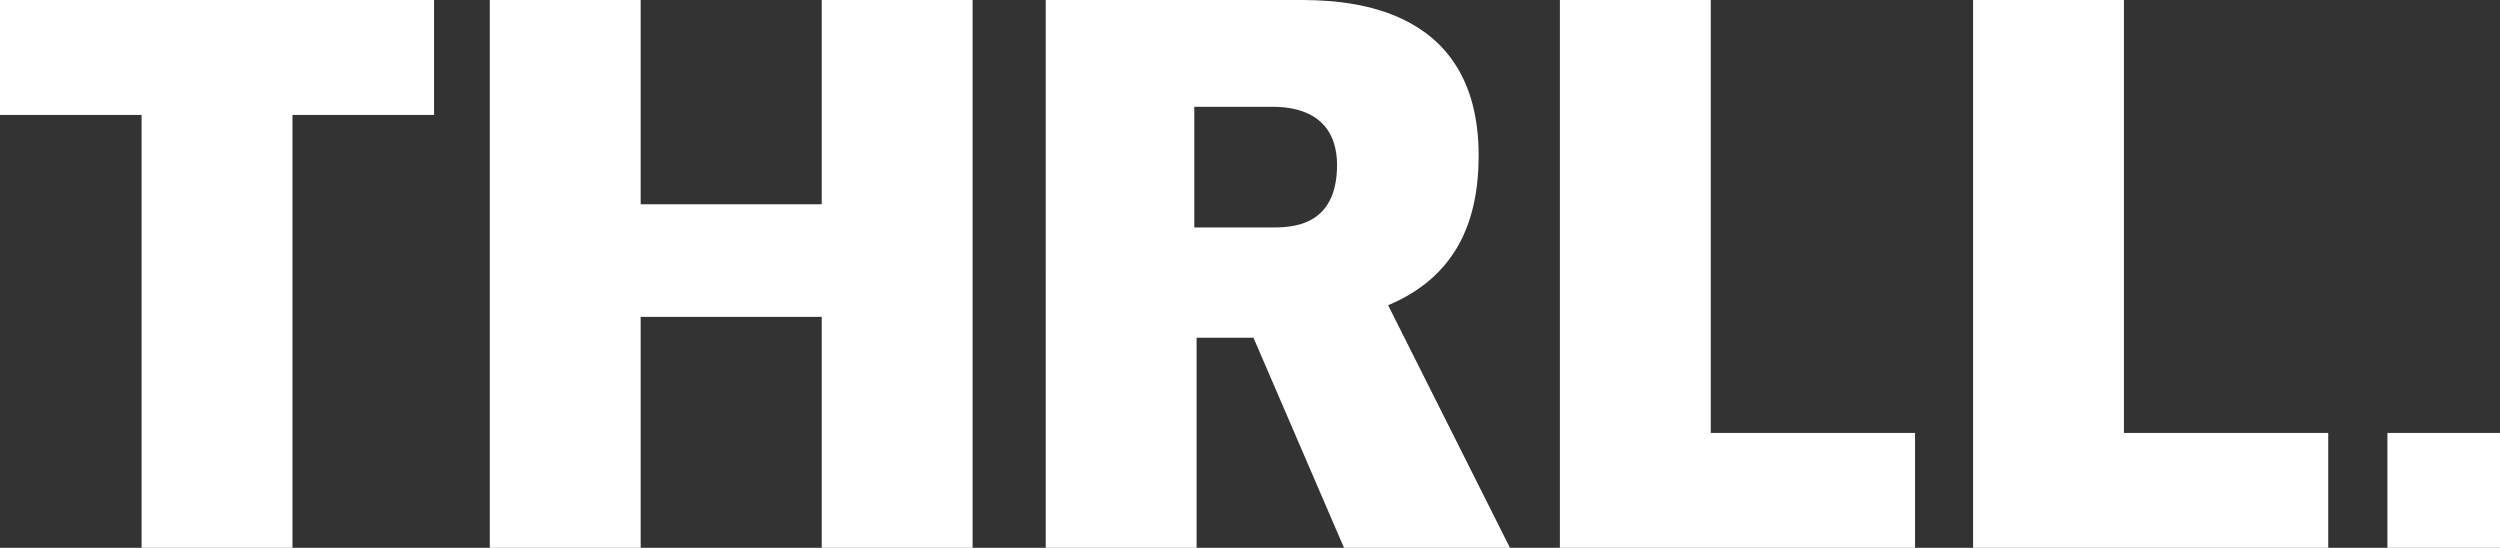
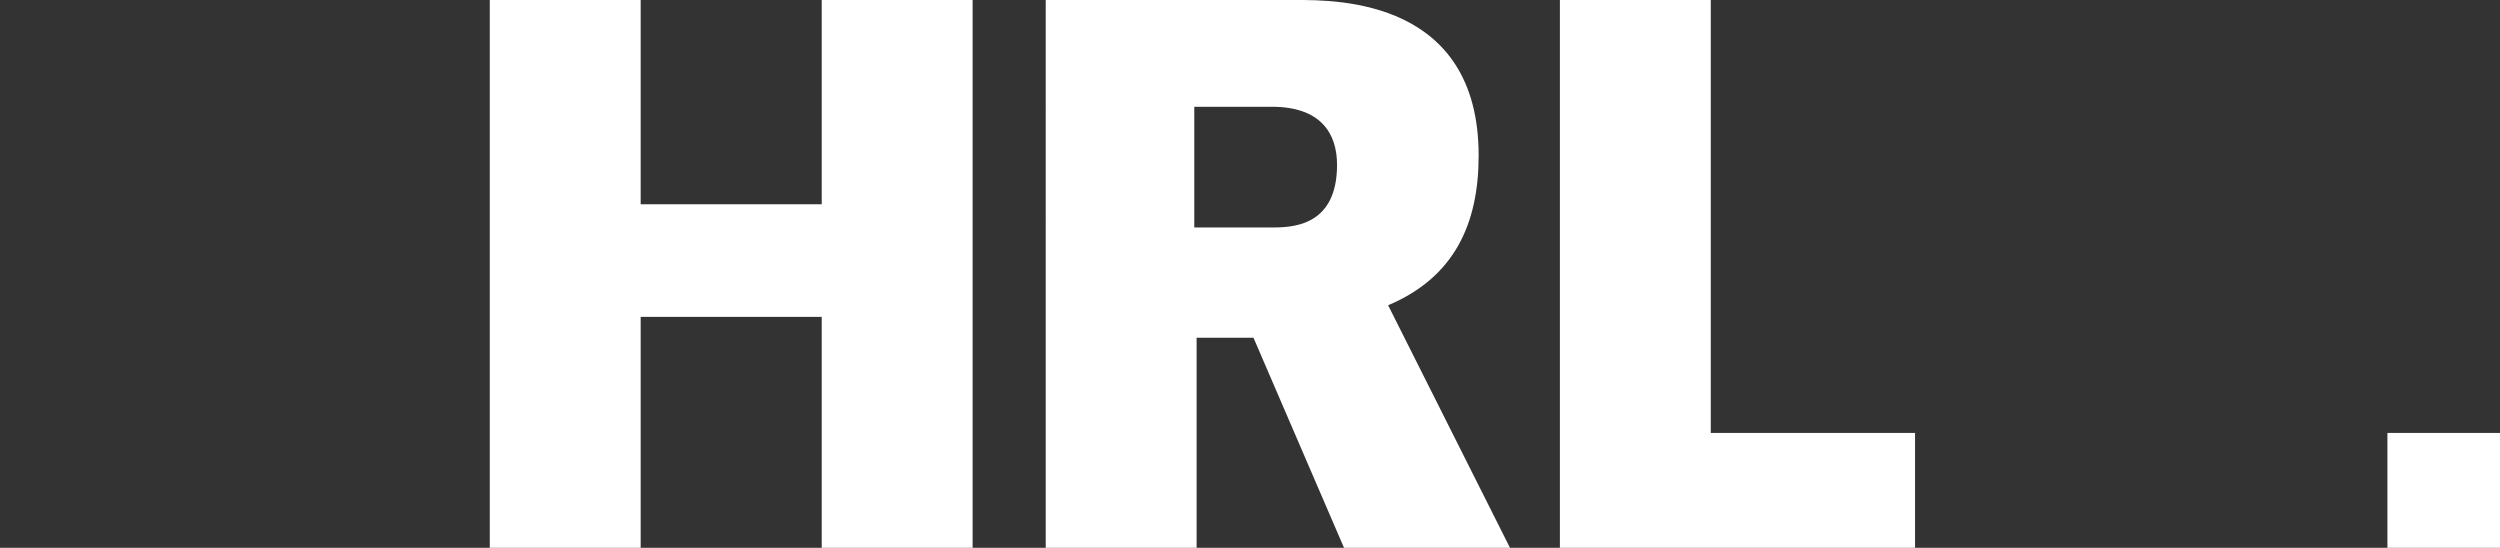
<svg xmlns="http://www.w3.org/2000/svg" version="1.1" id="Layer_1" x="0px" y="0px" viewBox="0 0 215.4 47.2" style="enable-background:new 0 0 215.4 47.2;" xml:space="preserve">
  <rect x="0" y="0" width="215.4" height="47.2" fill="#333333" stroke="none" />
  <style type="text/css">
	.st0{fill:#FFFFFF;}
</style>
  <g>
-     <path class="st0" d="M0,0h37.4v9.9H25.2v37.3h-13V9.9H0V0z" />
    <path class="st0" d="M42.2,0h13v17.6h15.6V0h13v47.2h-13V27.3H55.2v19.9h-13V0z" />
    <path class="st0" d="M90.1,0h21.6c3.6,0,15.7,0,15.7,13.4c0,5.9-2.1,10.5-7.8,12.9l10.5,20.9h-14.3L108,29.1h-4.9v18.1h-13V0z    M102.9,19.6h6.6c1.7,0,5.7,0,5.7-5.4c0-2.7-1.4-5-5.6-5h-6.7V19.6z" />
    <path class="st0" d="M134.4,0h13v37.3h17.6v9.9h-30.6V0z" />
-     <path class="st0" d="M170,0h13v37.3h17.6v9.9H170V0z" />
    <path class="st0" d="M205.7,37.3h9.7v9.9h-9.7V37.3z" />
  </g>
</svg>